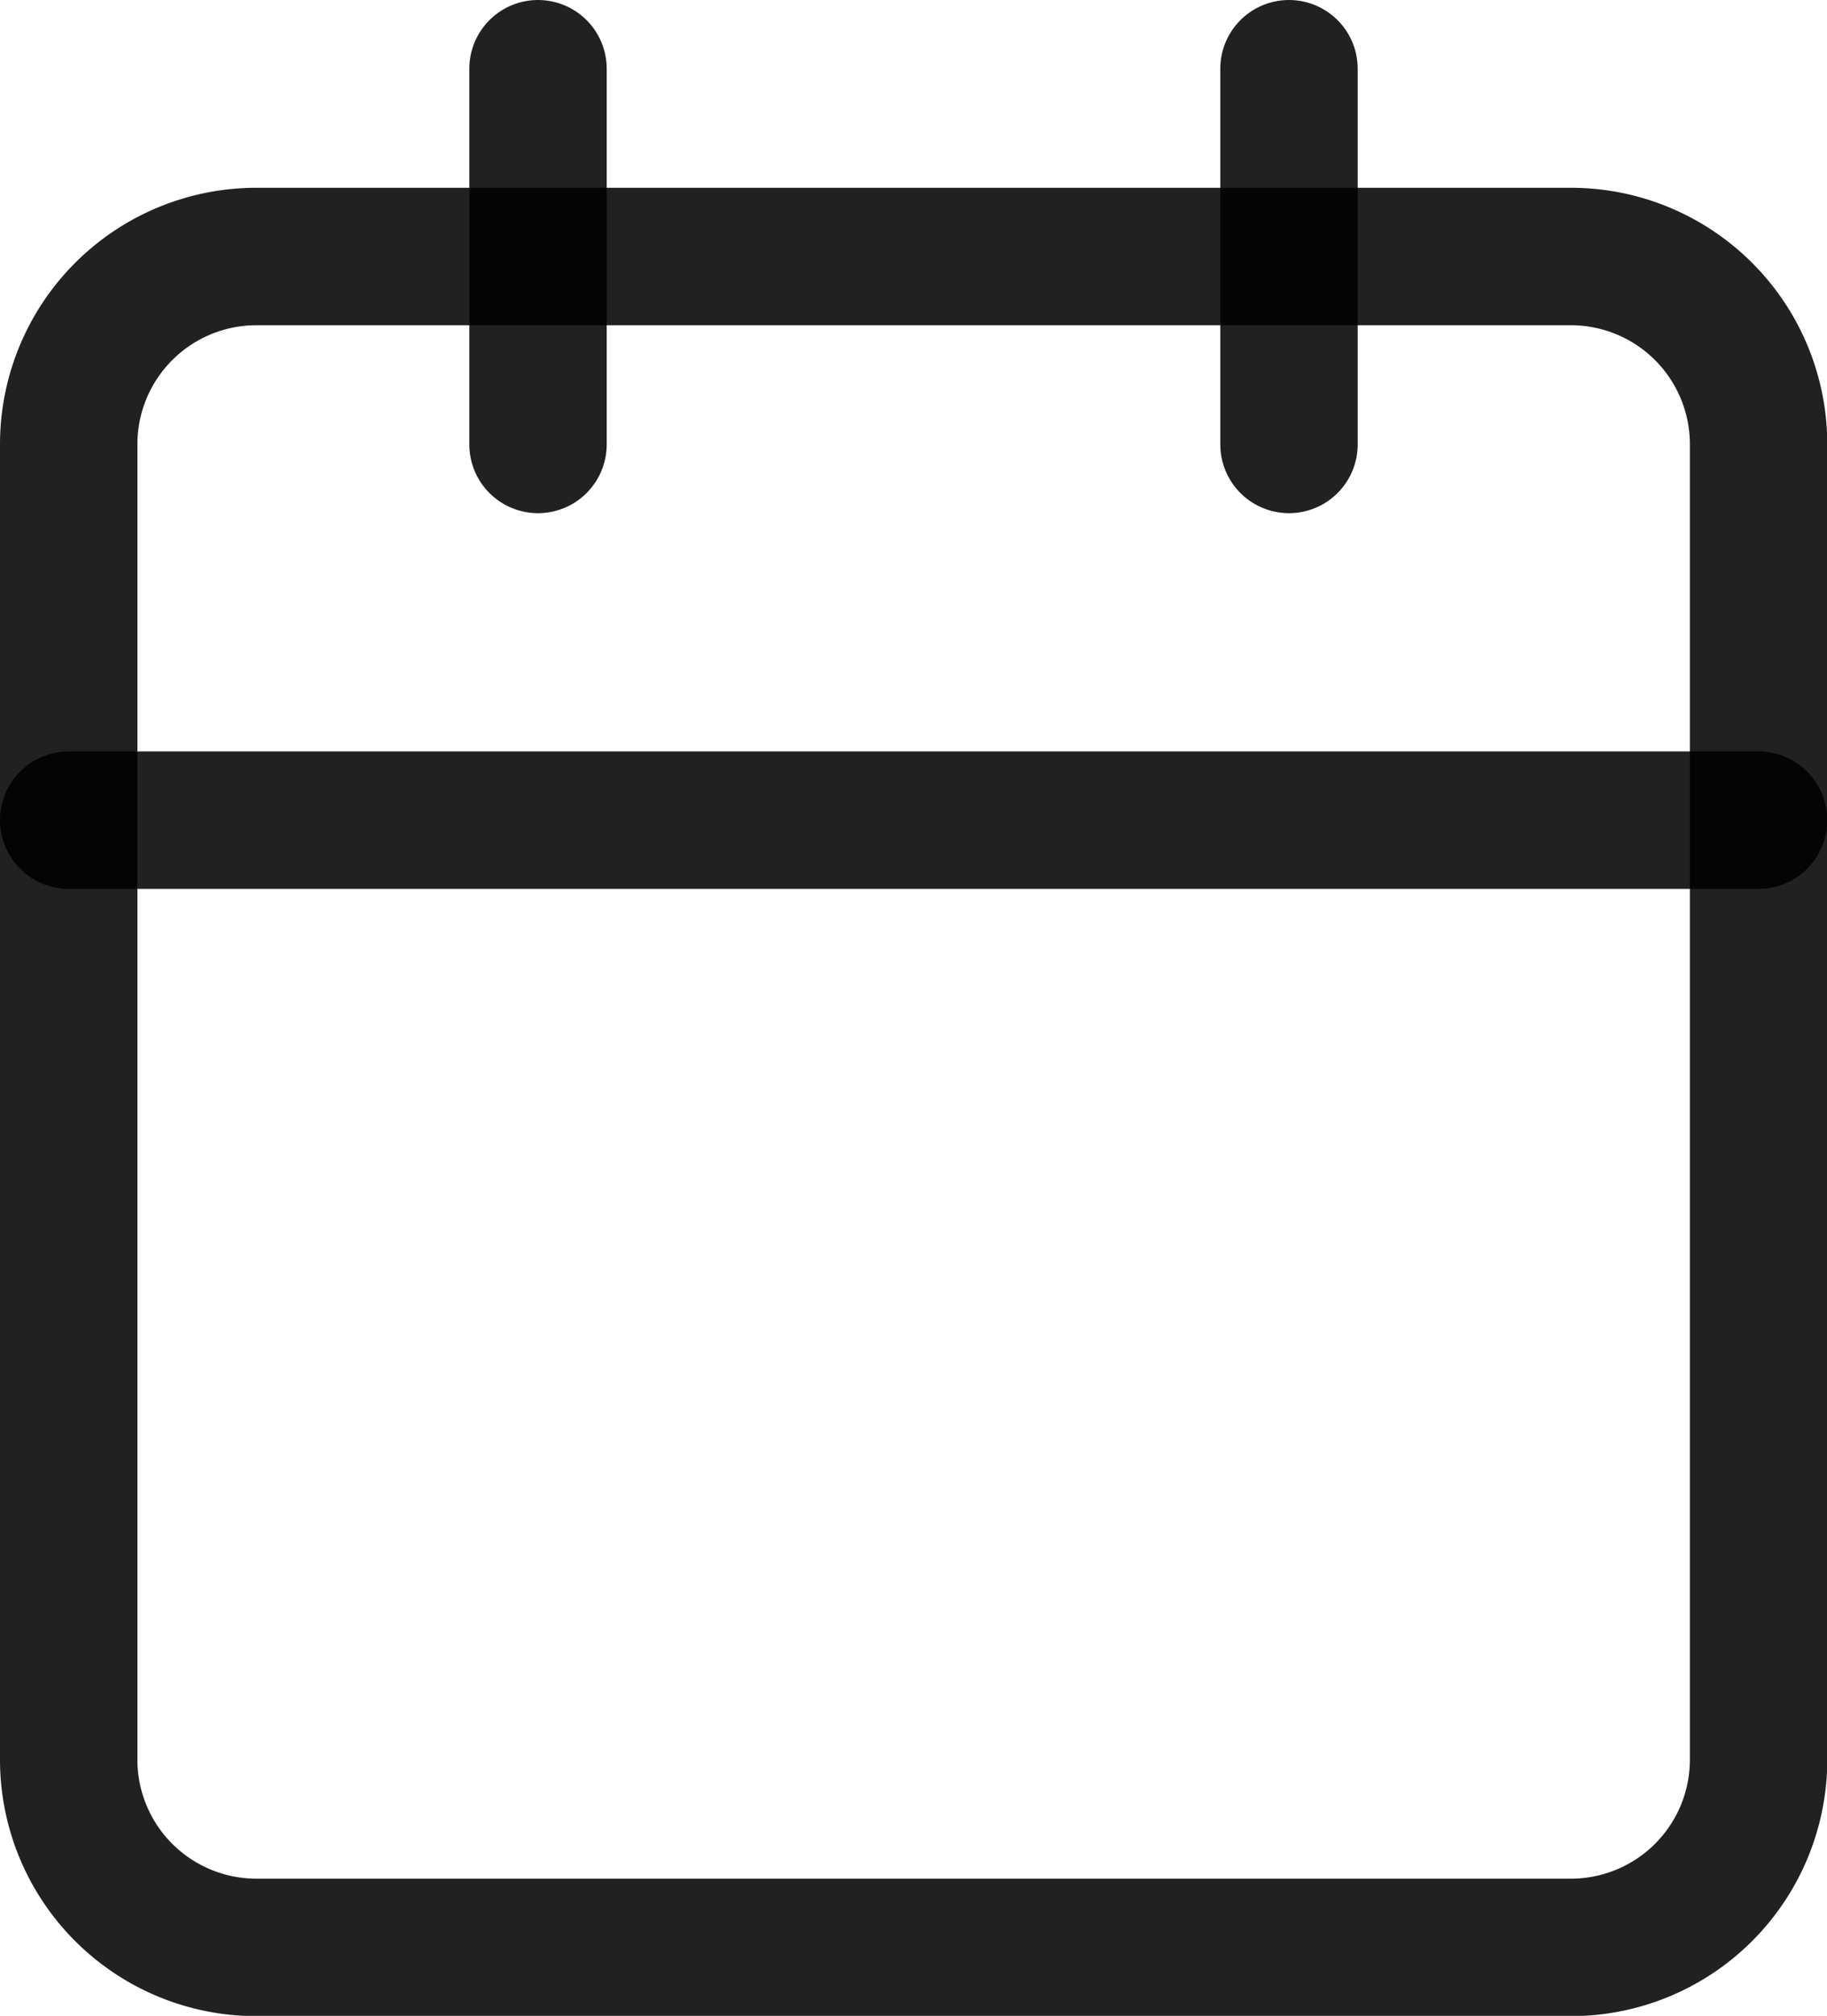
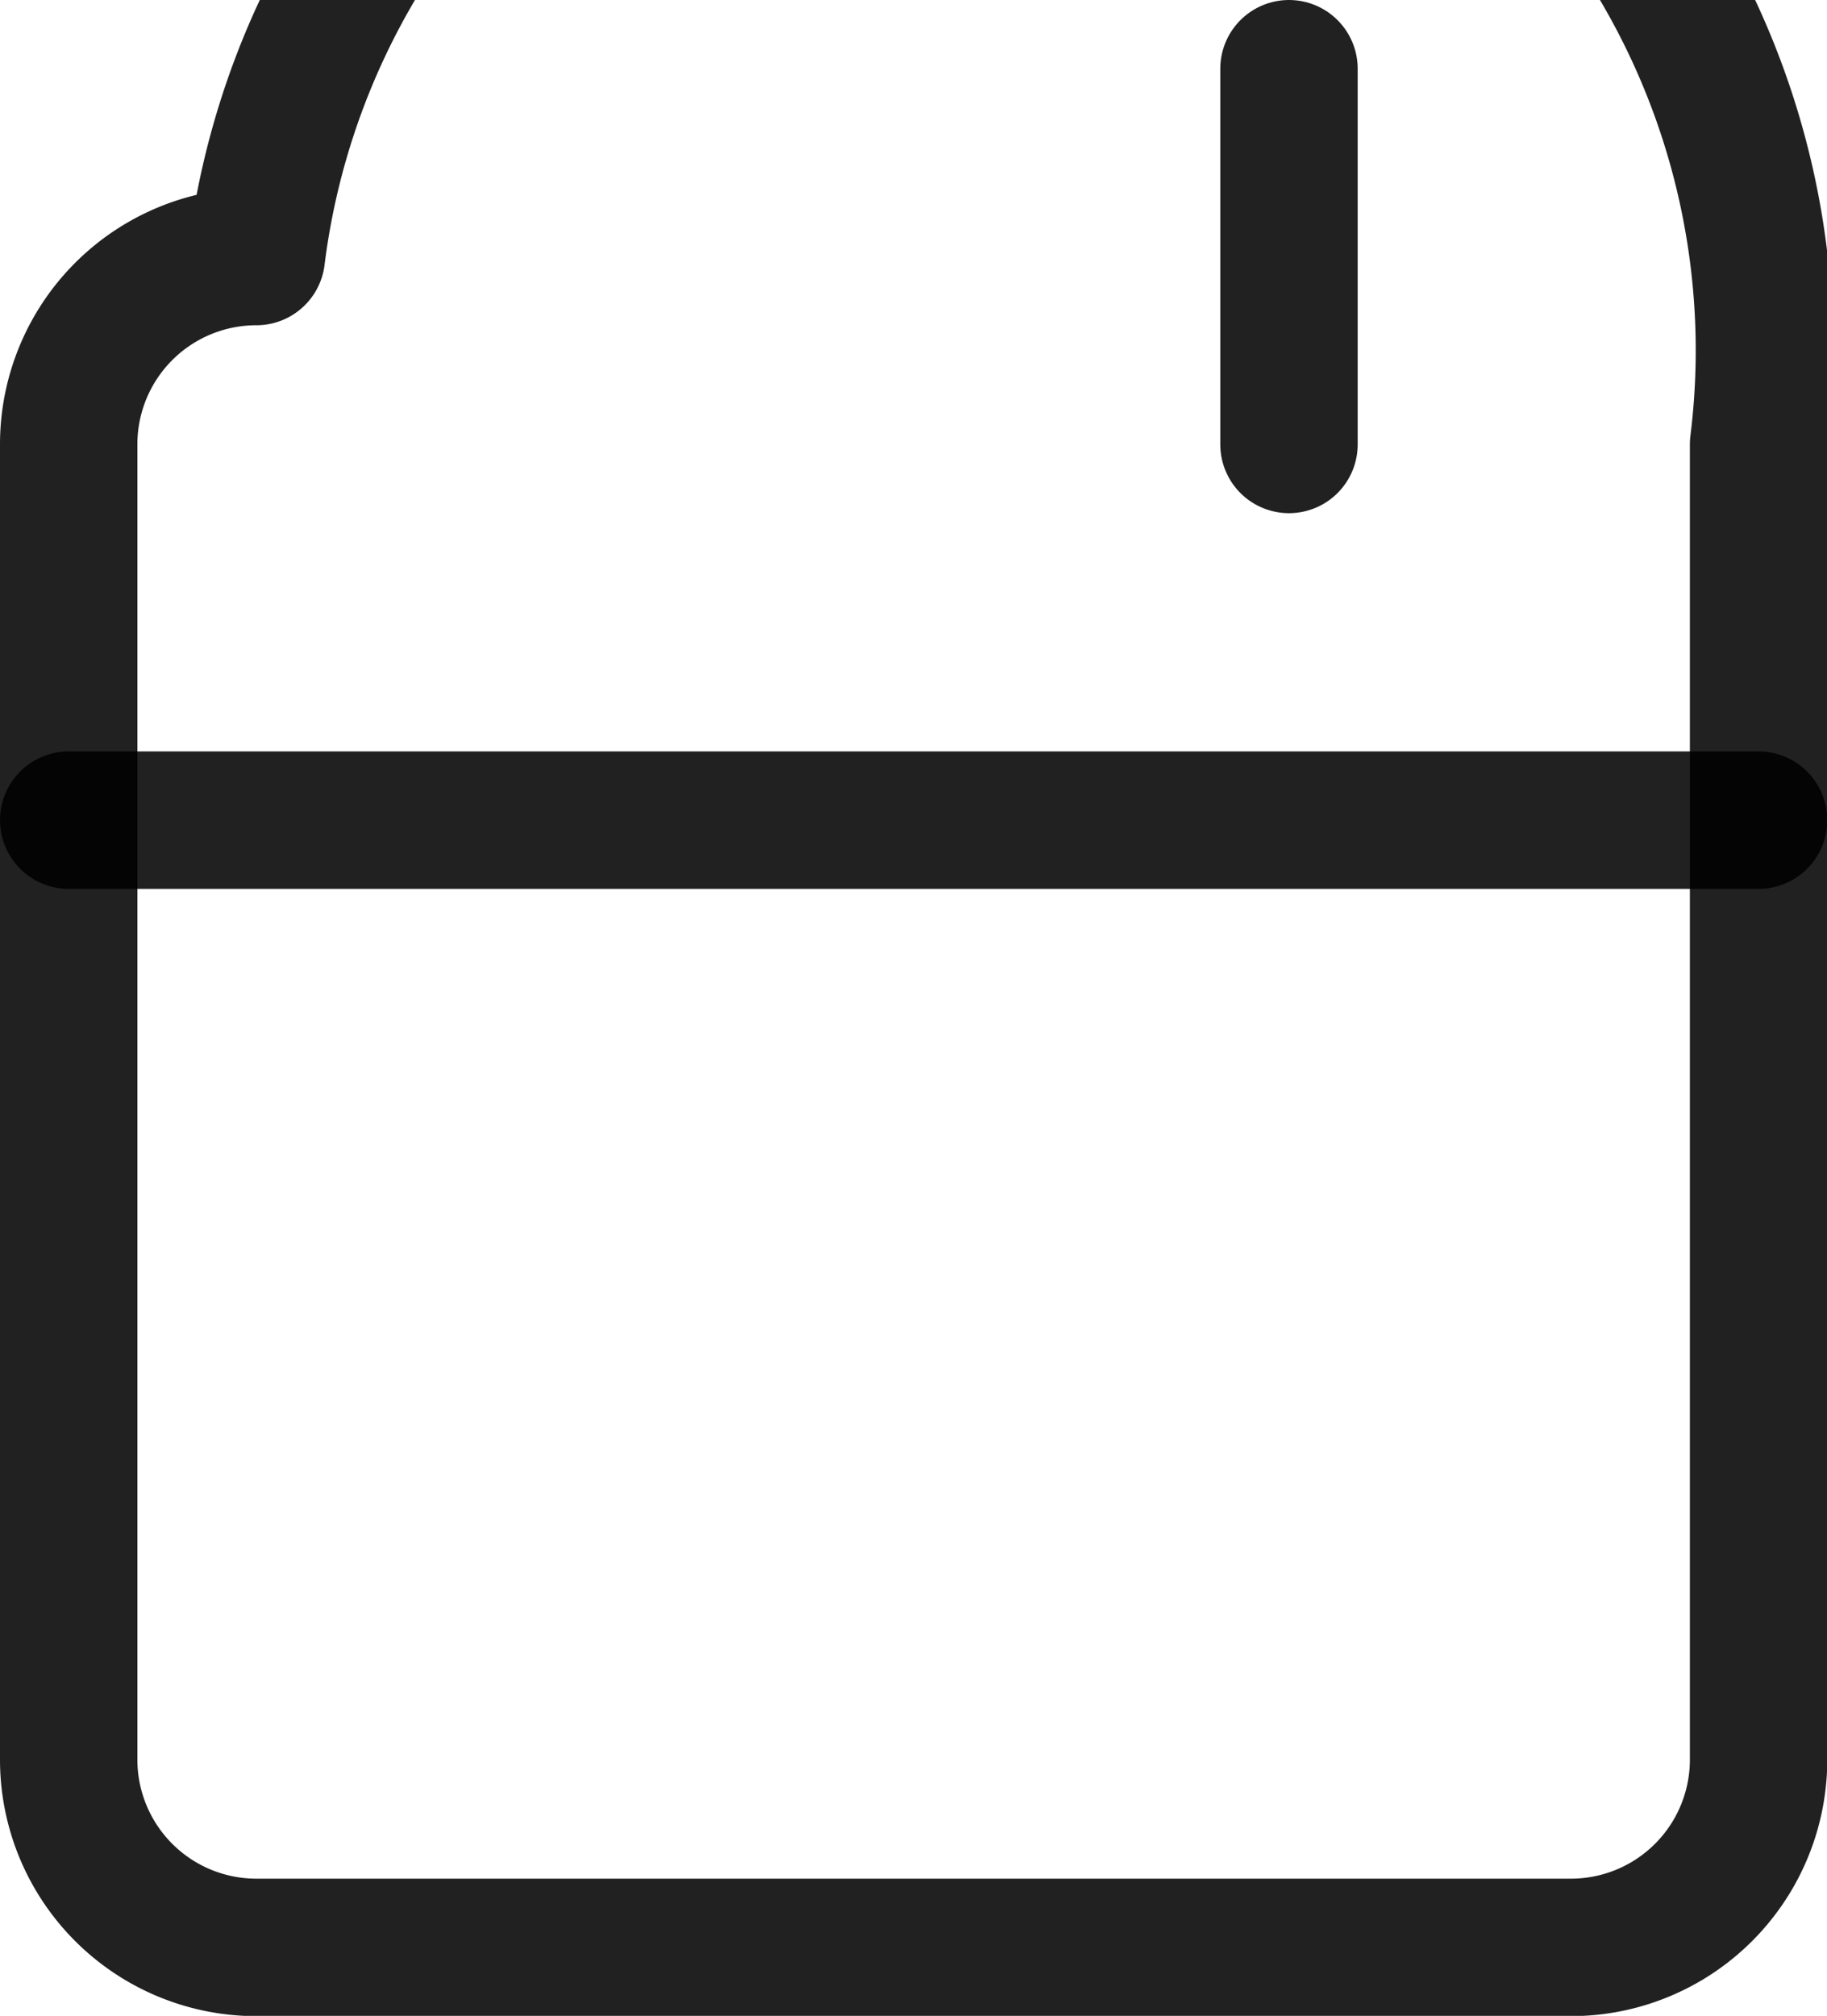
<svg xmlns="http://www.w3.org/2000/svg" width="13.298" height="14.664" viewBox="0 0 13.298 14.664">
  <g id="Icon_feather-calendar" data-name="Icon feather-calendar" transform="translate(0.5 0.5)">
-     <path id="Path_4628" data-name="Path 4628" d="M5.866,6h9.565A1.366,1.366,0,0,1,16.8,7.366v9.565A1.366,1.366,0,0,1,15.431,18.3H5.866A1.366,1.366,0,0,1,4.5,16.931V7.366A1.366,1.366,0,0,1,5.866,6Z" transform="translate(-4.5 -4.634)" fill="none" stroke="#000" stroke-linecap="round" stroke-linejoin="round" stroke-width="1" opacity="0.87" />
+     <path id="Path_4628" data-name="Path 4628" d="M5.866,6A1.366,1.366,0,0,1,16.8,7.366v9.565A1.366,1.366,0,0,1,15.431,18.3H5.866A1.366,1.366,0,0,1,4.5,16.931V7.366A1.366,1.366,0,0,1,5.866,6Z" transform="translate(-4.5 -4.634)" fill="none" stroke="#000" stroke-linecap="round" stroke-linejoin="round" stroke-width="1" opacity="0.87" />
    <path id="Path_4629" data-name="Path 4629" d="M24,3V5.733" transform="translate(-15.118 -3)" fill="none" stroke="#000" stroke-linecap="round" stroke-linejoin="round" stroke-width="1" opacity="0.87" />
-     <path id="Path_4630" data-name="Path 4630" d="M12,3V5.733" transform="translate(-8.584 -3)" fill="none" stroke="#000" stroke-linecap="round" stroke-linejoin="round" stroke-width="1" opacity="0.87" />
    <path id="Path_4631" data-name="Path 4631" d="M4.5,15H16.8" transform="translate(-4.5 -9.534)" fill="none" stroke="#000" stroke-linecap="round" stroke-linejoin="round" stroke-width="1" opacity="0.87" />
  </g>
</svg>